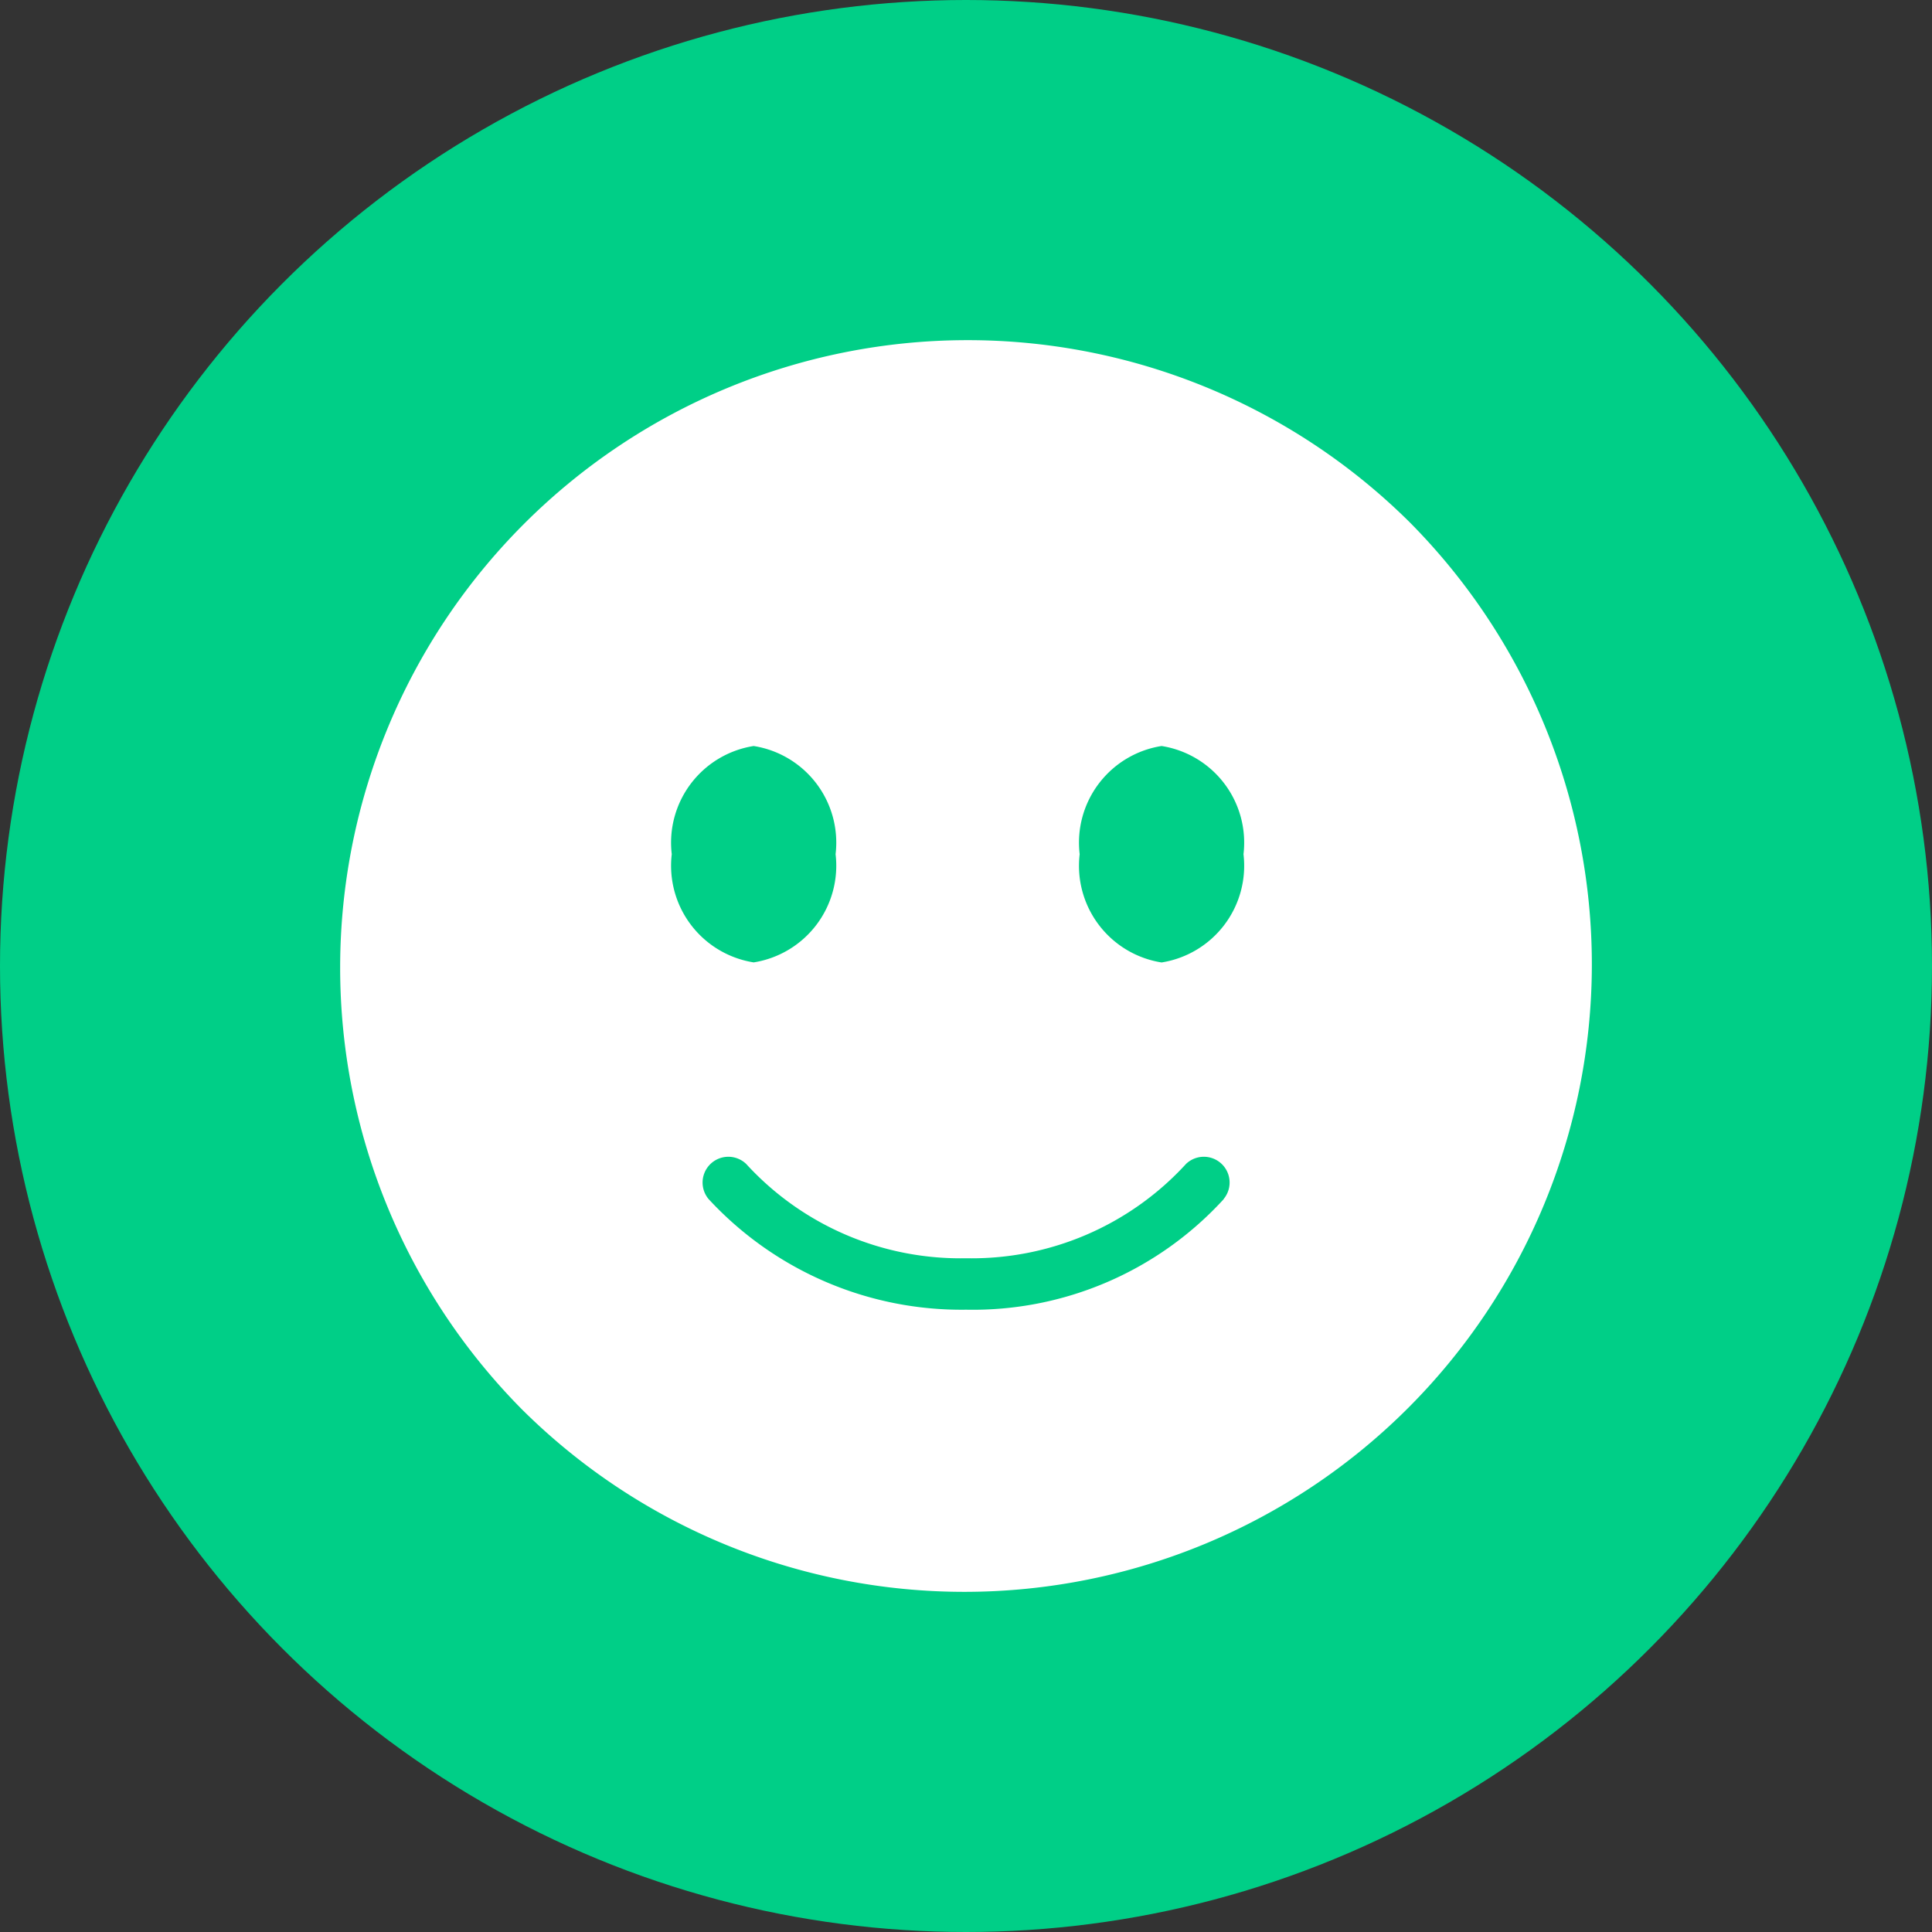
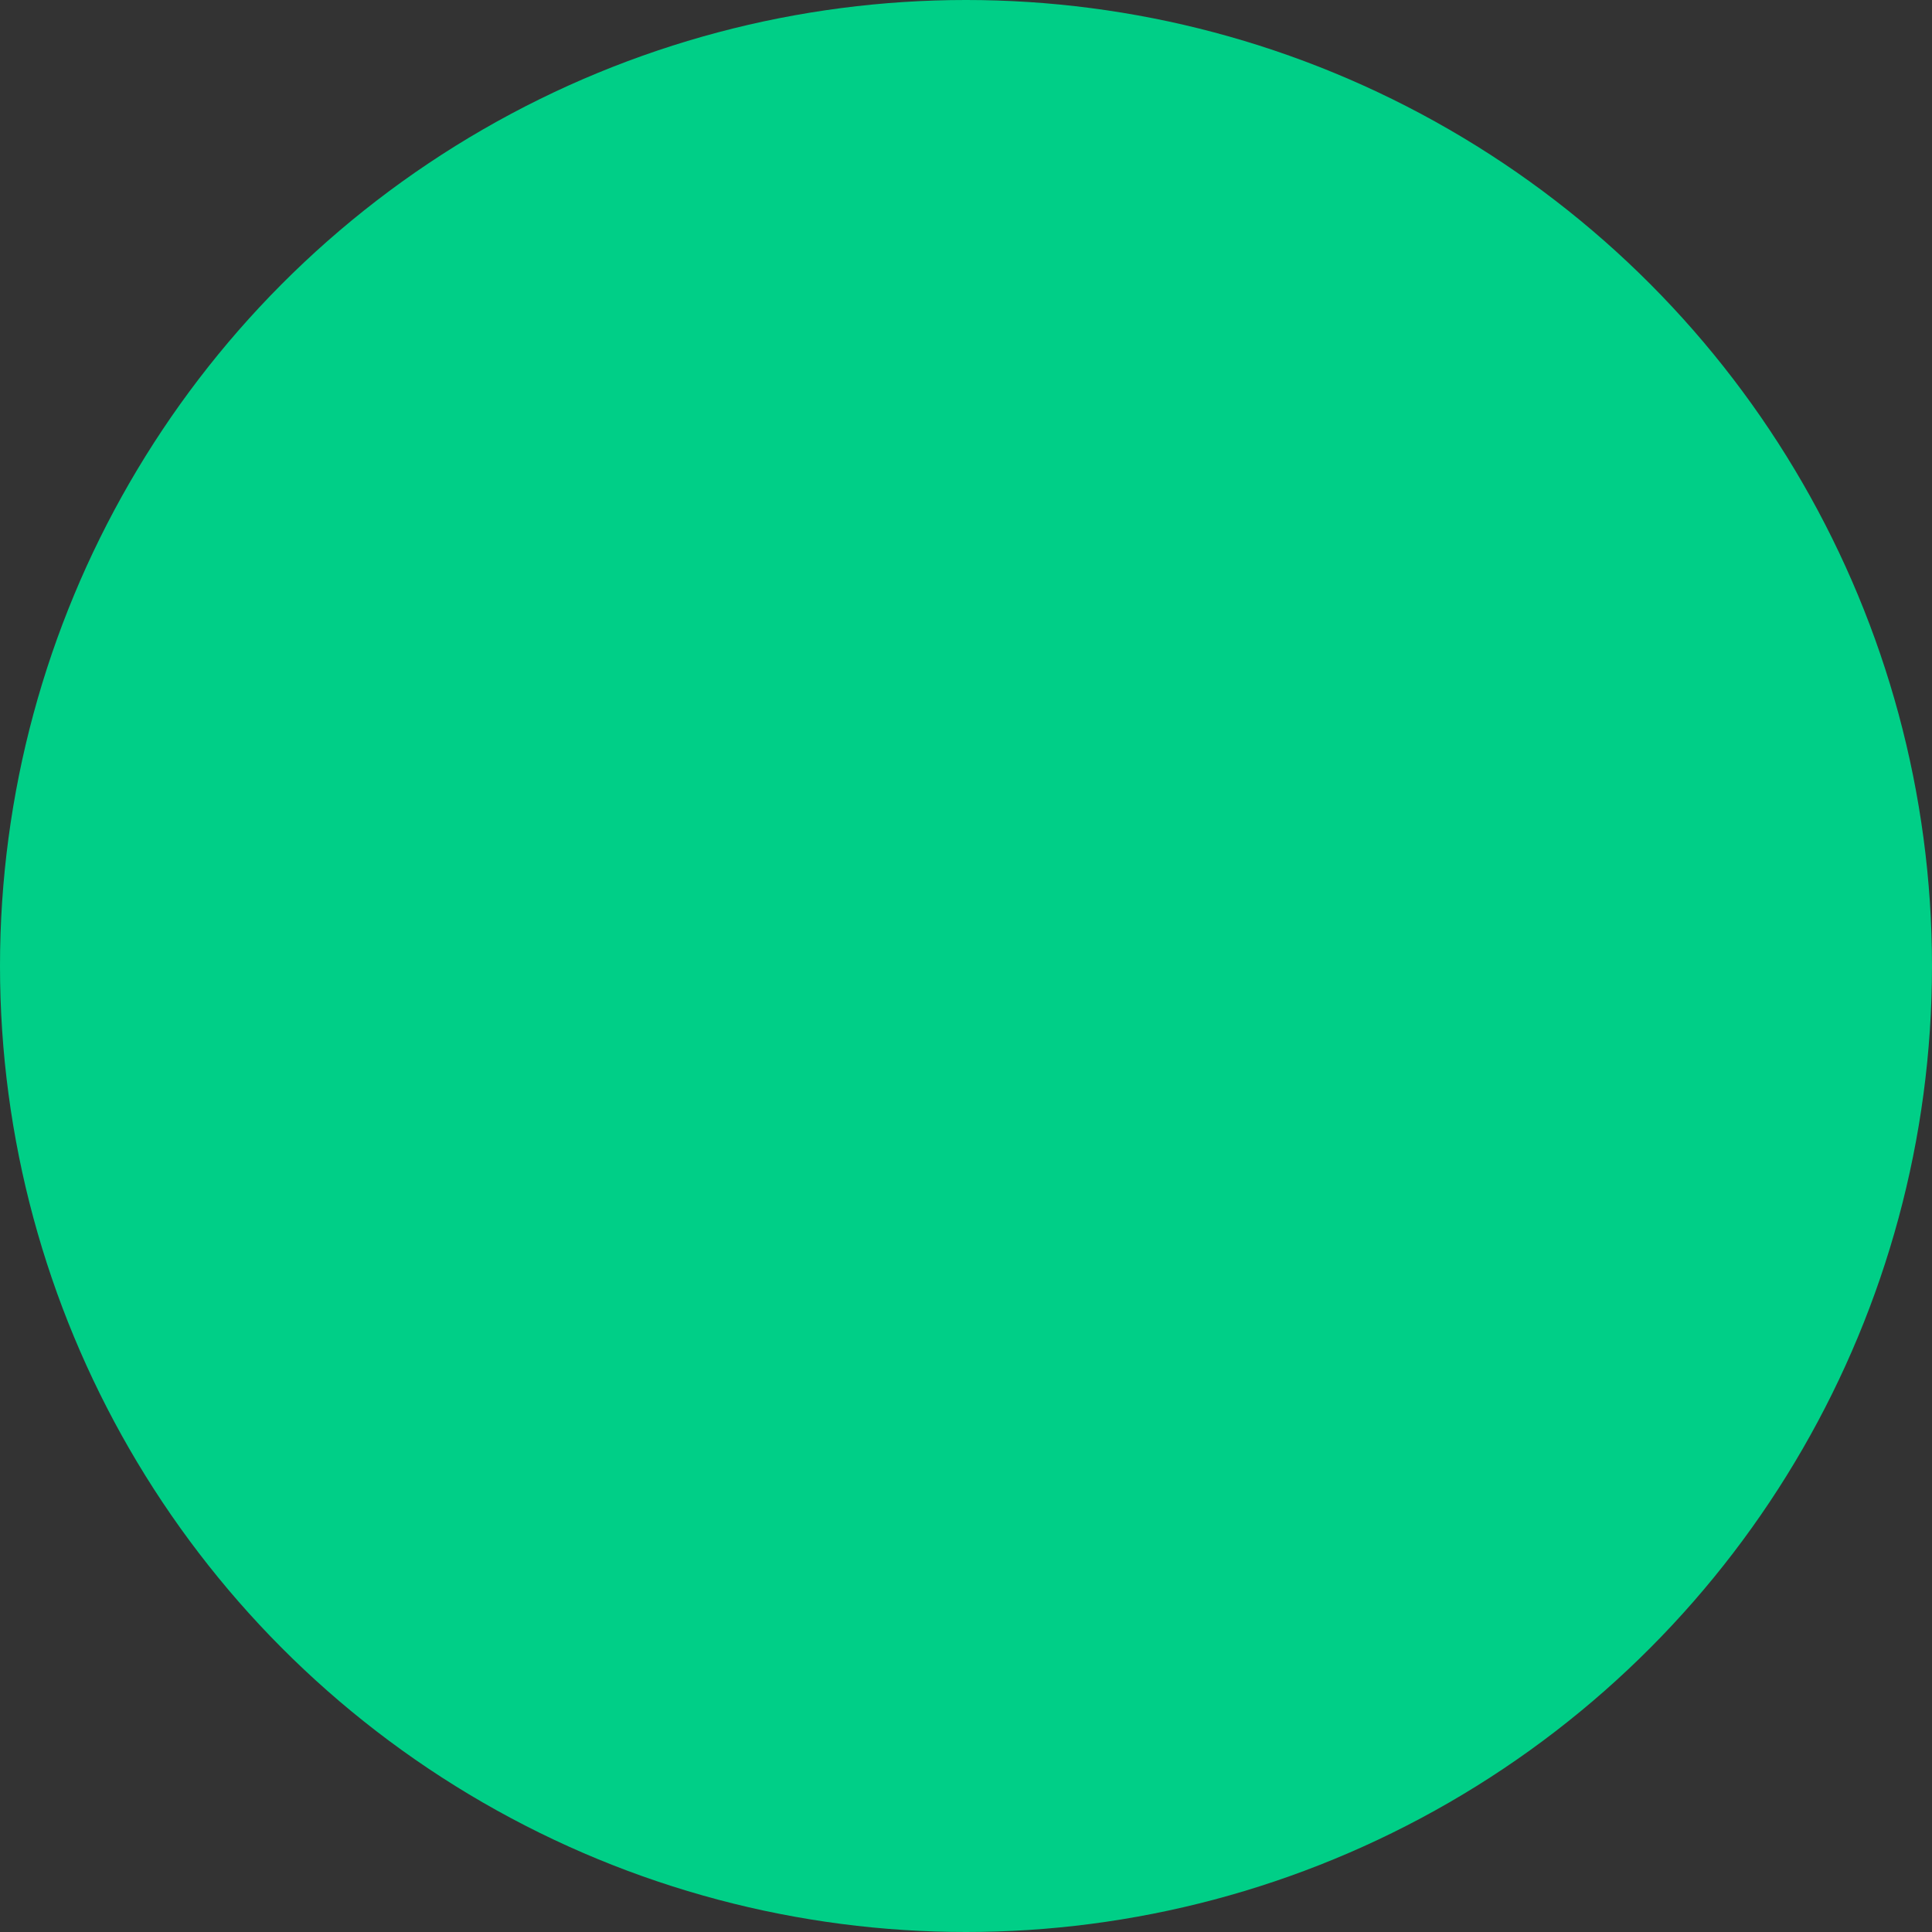
<svg xmlns="http://www.w3.org/2000/svg" width="30" height="30" viewBox="0 0 30 30">
  <rect x="0" y="0" width="30" height="30" fill="#333333" stroke="none" />
  <defs>
    <clipPath id="clip-path">
-       <rect id="Rectangle_399" data-name="Rectangle 399" width="19.488" height="19.488" fill="none" />
-     </clipPath>
+       </clipPath>
  </defs>
  <g id="Group_1228" data-name="Group 1228" transform="translate(-5195 -7057)">
    <circle id="Ellipse_64" data-name="Ellipse 64" cx="15" cy="15" r="15" transform="translate(5195 7057)" fill="#00cf87" />
    <g id="Group_1221" data-name="Group 1221" transform="translate(5200.256 7062.256)">
      <g id="Group_1220" data-name="Group 1220" clip-path="url(#clip-path)">
        <path id="Path_6148" data-name="Path 6148" d="M16.634,2.854A9.744,9.744,0,0,0,2.854,16.634,9.744,9.744,0,0,0,16.634,2.854M6.447,6.328a1.519,1.519,0,0,1,1.272,1.68A1.52,1.52,0,0,1,6.447,9.688,1.52,1.52,0,0,1,5.175,8.008a1.519,1.519,0,0,1,1.272-1.68m7.3,7.035a5.276,5.276,0,0,1-4,1.718,5.345,5.345,0,0,1-4-1.718.4.4,0,0,1,.583-.546,4.507,4.507,0,0,0,3.415,1.465,4.508,4.508,0,0,0,3.416-1.465.4.4,0,0,1,.583.546m-.963-3.674a1.52,1.52,0,0,1-1.272-1.681,1.519,1.519,0,0,1,1.272-1.68,1.519,1.519,0,0,1,1.272,1.68,1.52,1.52,0,0,1-1.272,1.681" transform="translate(0 0)" fill="#fff" />
      </g>
    </g>
  </g>
</svg>